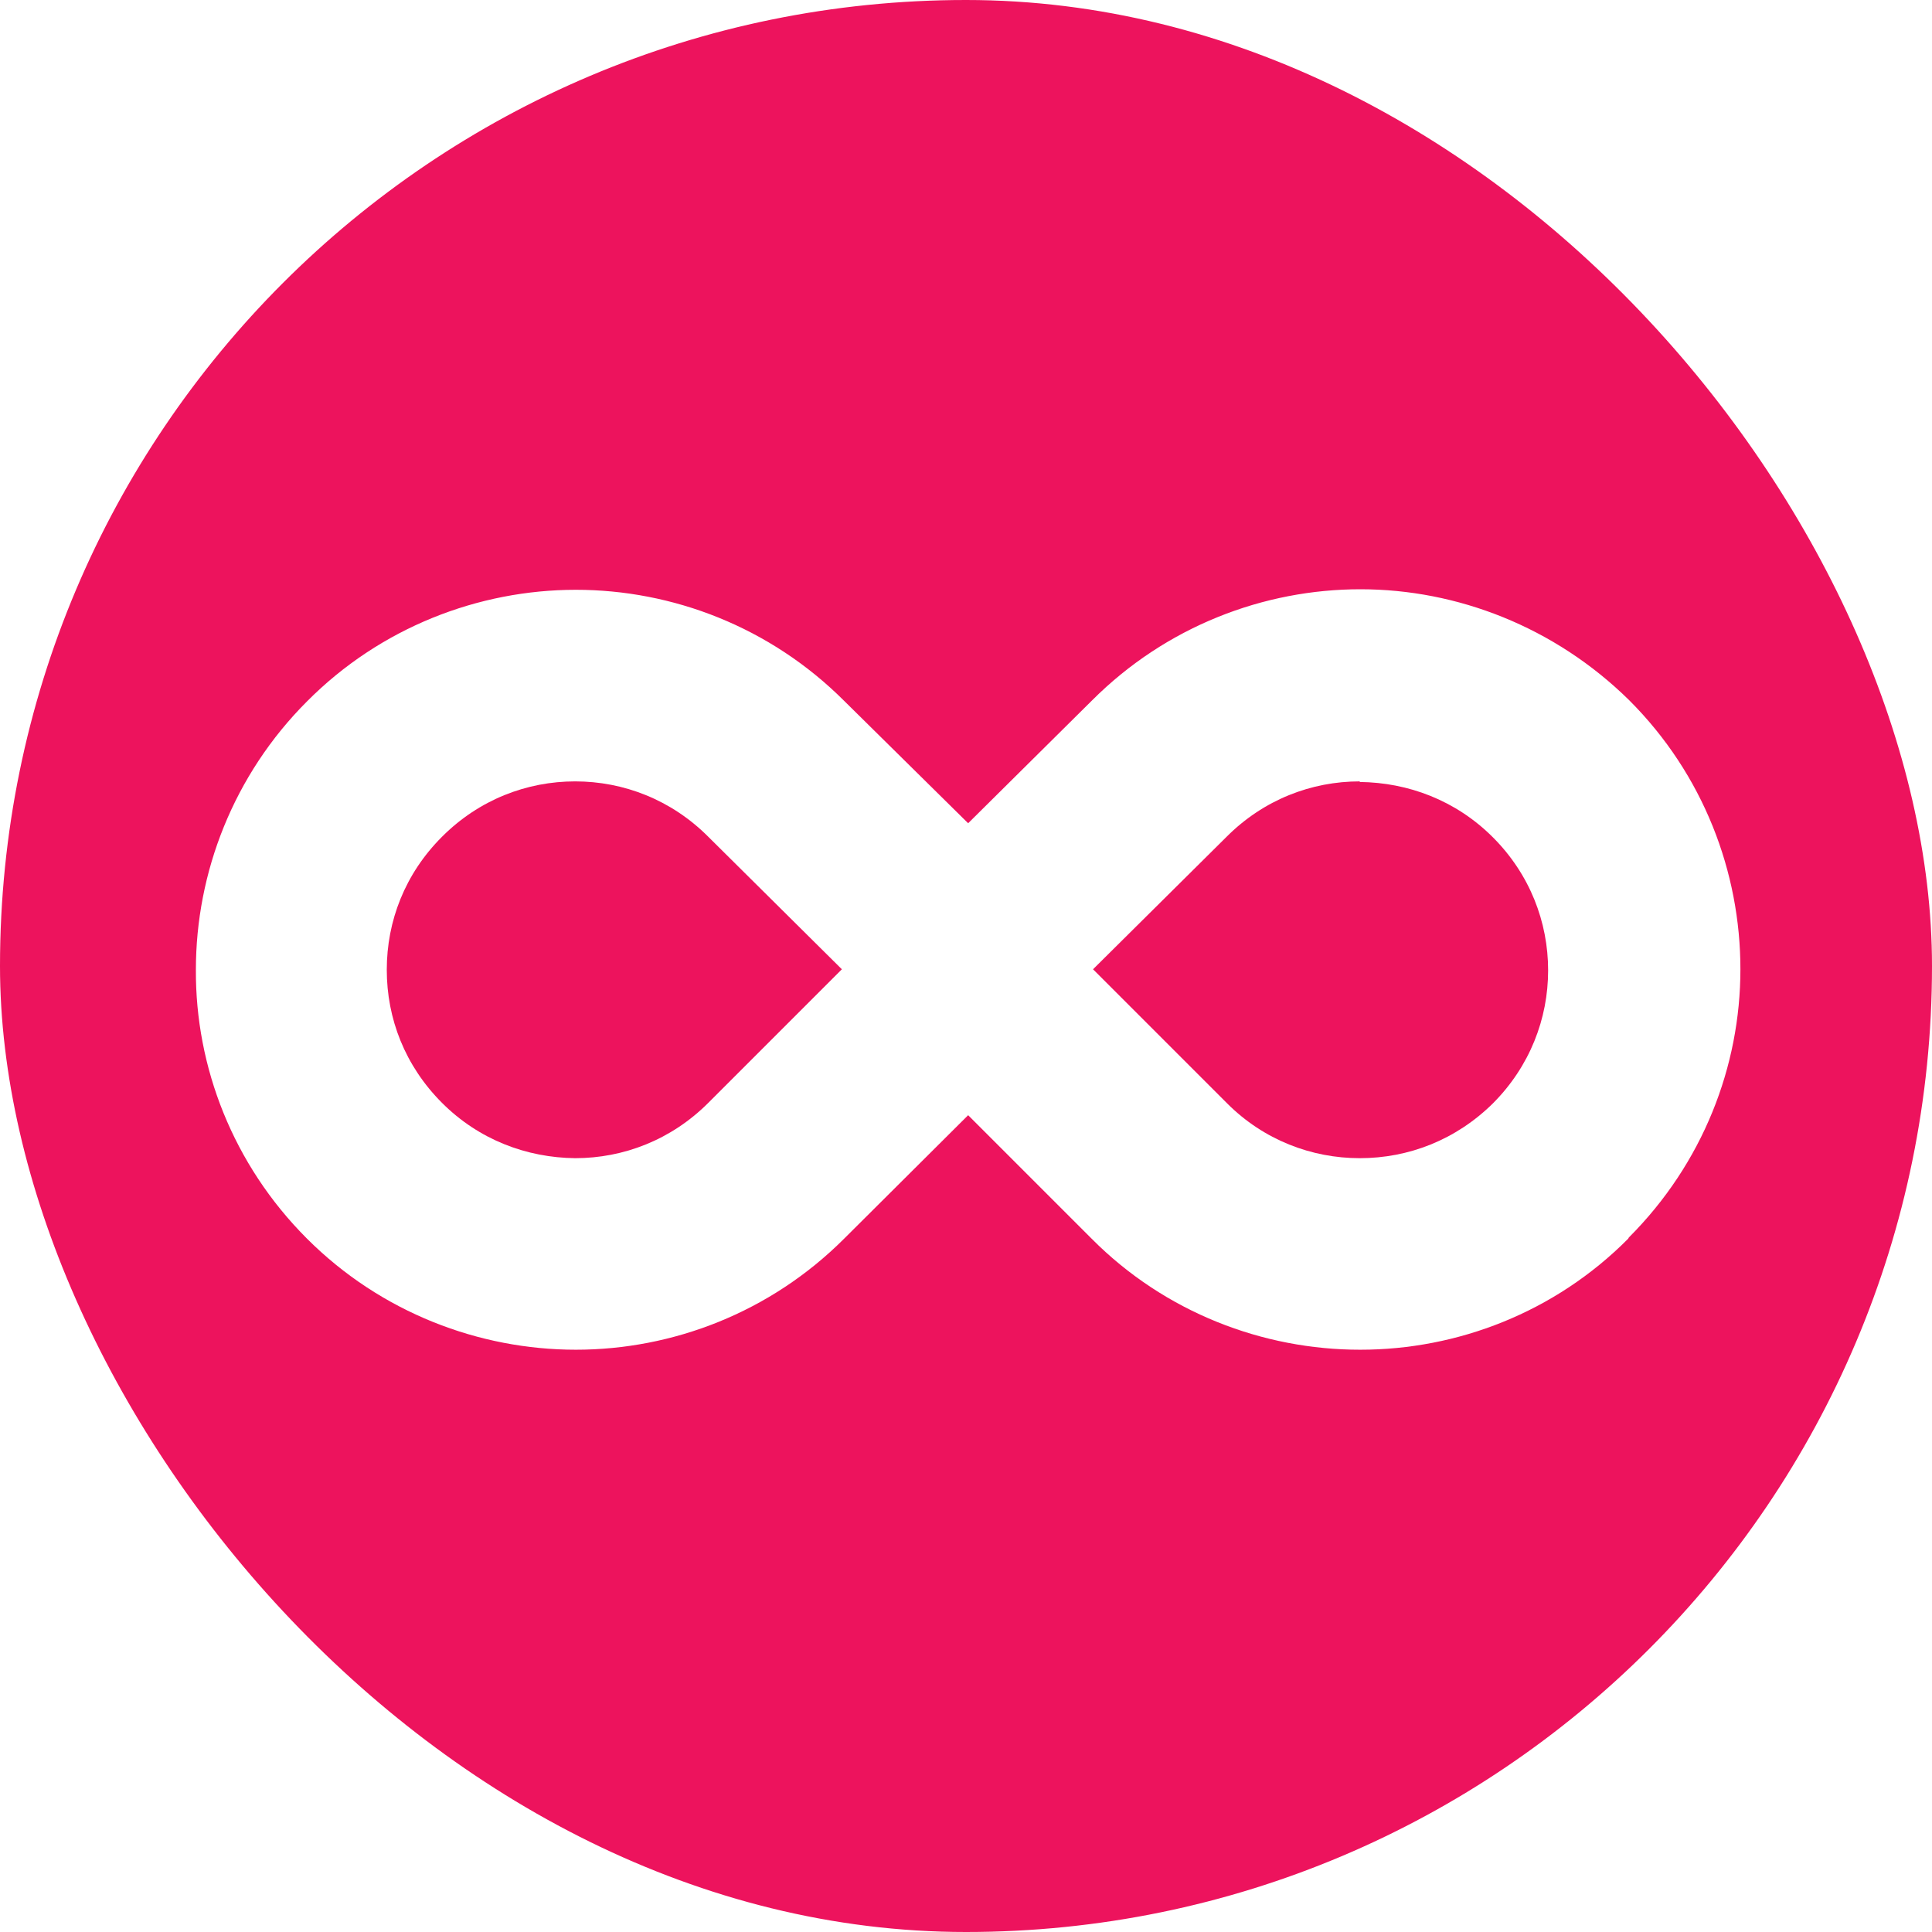
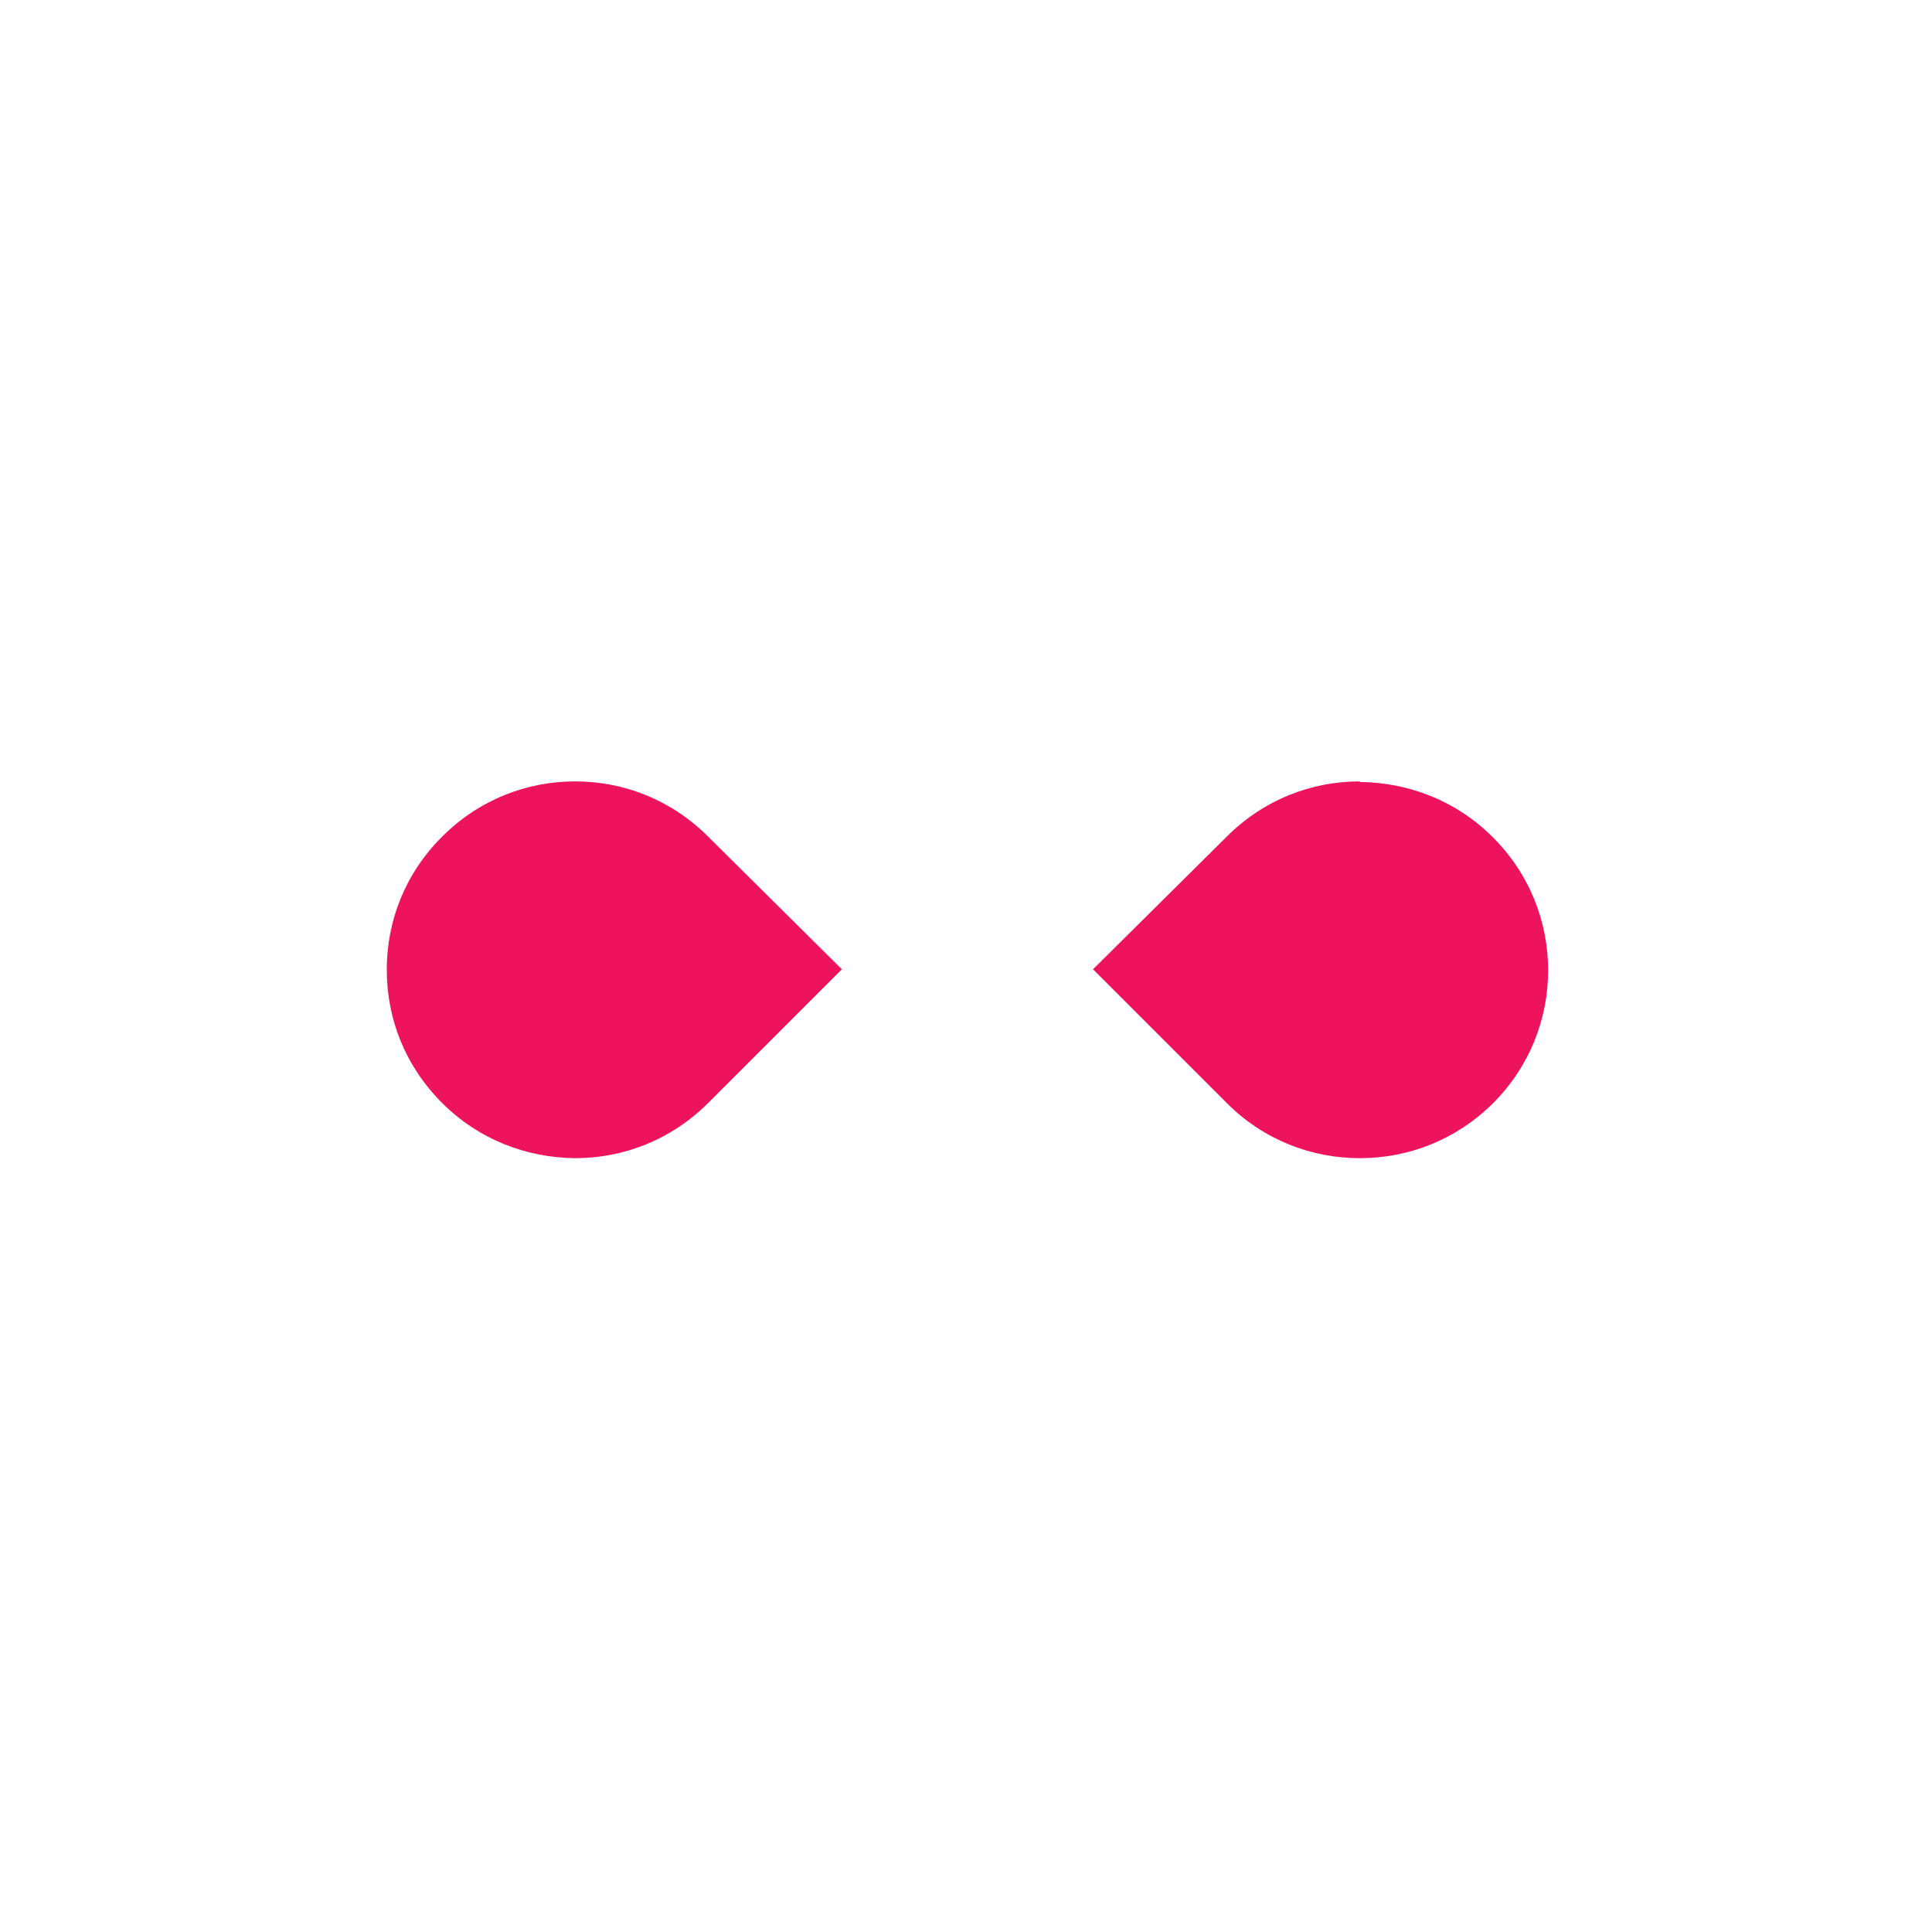
<svg xmlns="http://www.w3.org/2000/svg" width="36" height="36" viewBox="0 0 36 36" fill="none">
  <g clip-path="url(#clip0_195_56)">
    <path d="M25.337 14.56C24.437 14.56 23.547 14.9 22.857 15.591L20.367 18.061L22.867 20.561C23.547 21.241 24.437 21.581 25.337 21.581C26.247 21.581 27.127 21.241 27.817 20.561C28.507 19.87 28.847 18.981 28.847 18.081C28.847 17.181 28.507 16.291 27.817 15.601C27.127 14.911 26.237 14.581 25.337 14.571V14.56Z" fill="#ED135D" />
    <path d="M13.197 15.591C12.507 14.9 11.617 14.56 10.717 14.56C9.817 14.56 8.927 14.9 8.237 15.591C7.547 16.28 7.207 17.161 7.207 18.071C7.207 18.981 7.547 19.861 8.237 20.551C8.927 21.241 9.817 21.571 10.717 21.581C11.617 21.581 12.507 21.241 13.197 20.551L15.687 18.061L13.207 15.601L13.197 15.591Z" fill="#ED135D" />
-     <path d="M18 0C8.06 0 0 8.06 0 18C0 27.94 8.06 36 18 36C27.94 36 36 27.94 36 18C36 8.06 27.94 0 18 0ZM30.34 23.08C28.97 24.46 27.15 25.15 25.35 25.15H25.34C23.54 25.15 21.71 24.46 20.34 23.08L18.04 20.78L15.73 23.08C14.35 24.46 12.53 25.15 10.73 25.15C8.93 25.15 7.1 24.46 5.72 23.08C4.34 21.7 3.64 19.88 3.65 18.07C3.65 16.26 4.35 14.44 5.72 13.07C7.09 11.69 8.92 10.99 10.73 10.99C12.53 10.99 14.35 11.68 15.73 13.06L18.04 15.34L20.35 13.05C21.73 11.67 23.55 10.98 25.35 10.98C27.15 10.98 28.97 11.68 30.36 13.05C31.74 14.43 32.43 16.25 32.43 18.06C32.43 19.87 31.73 21.68 30.35 23.06L30.34 23.08Z" fill="#ED135D" />
  </g>
  <defs>
    <clipPath id="clip0_195_56">
      <rect width="36" height="36" rx="18" fill="white" />
    </clipPath>
  </defs>
</svg>